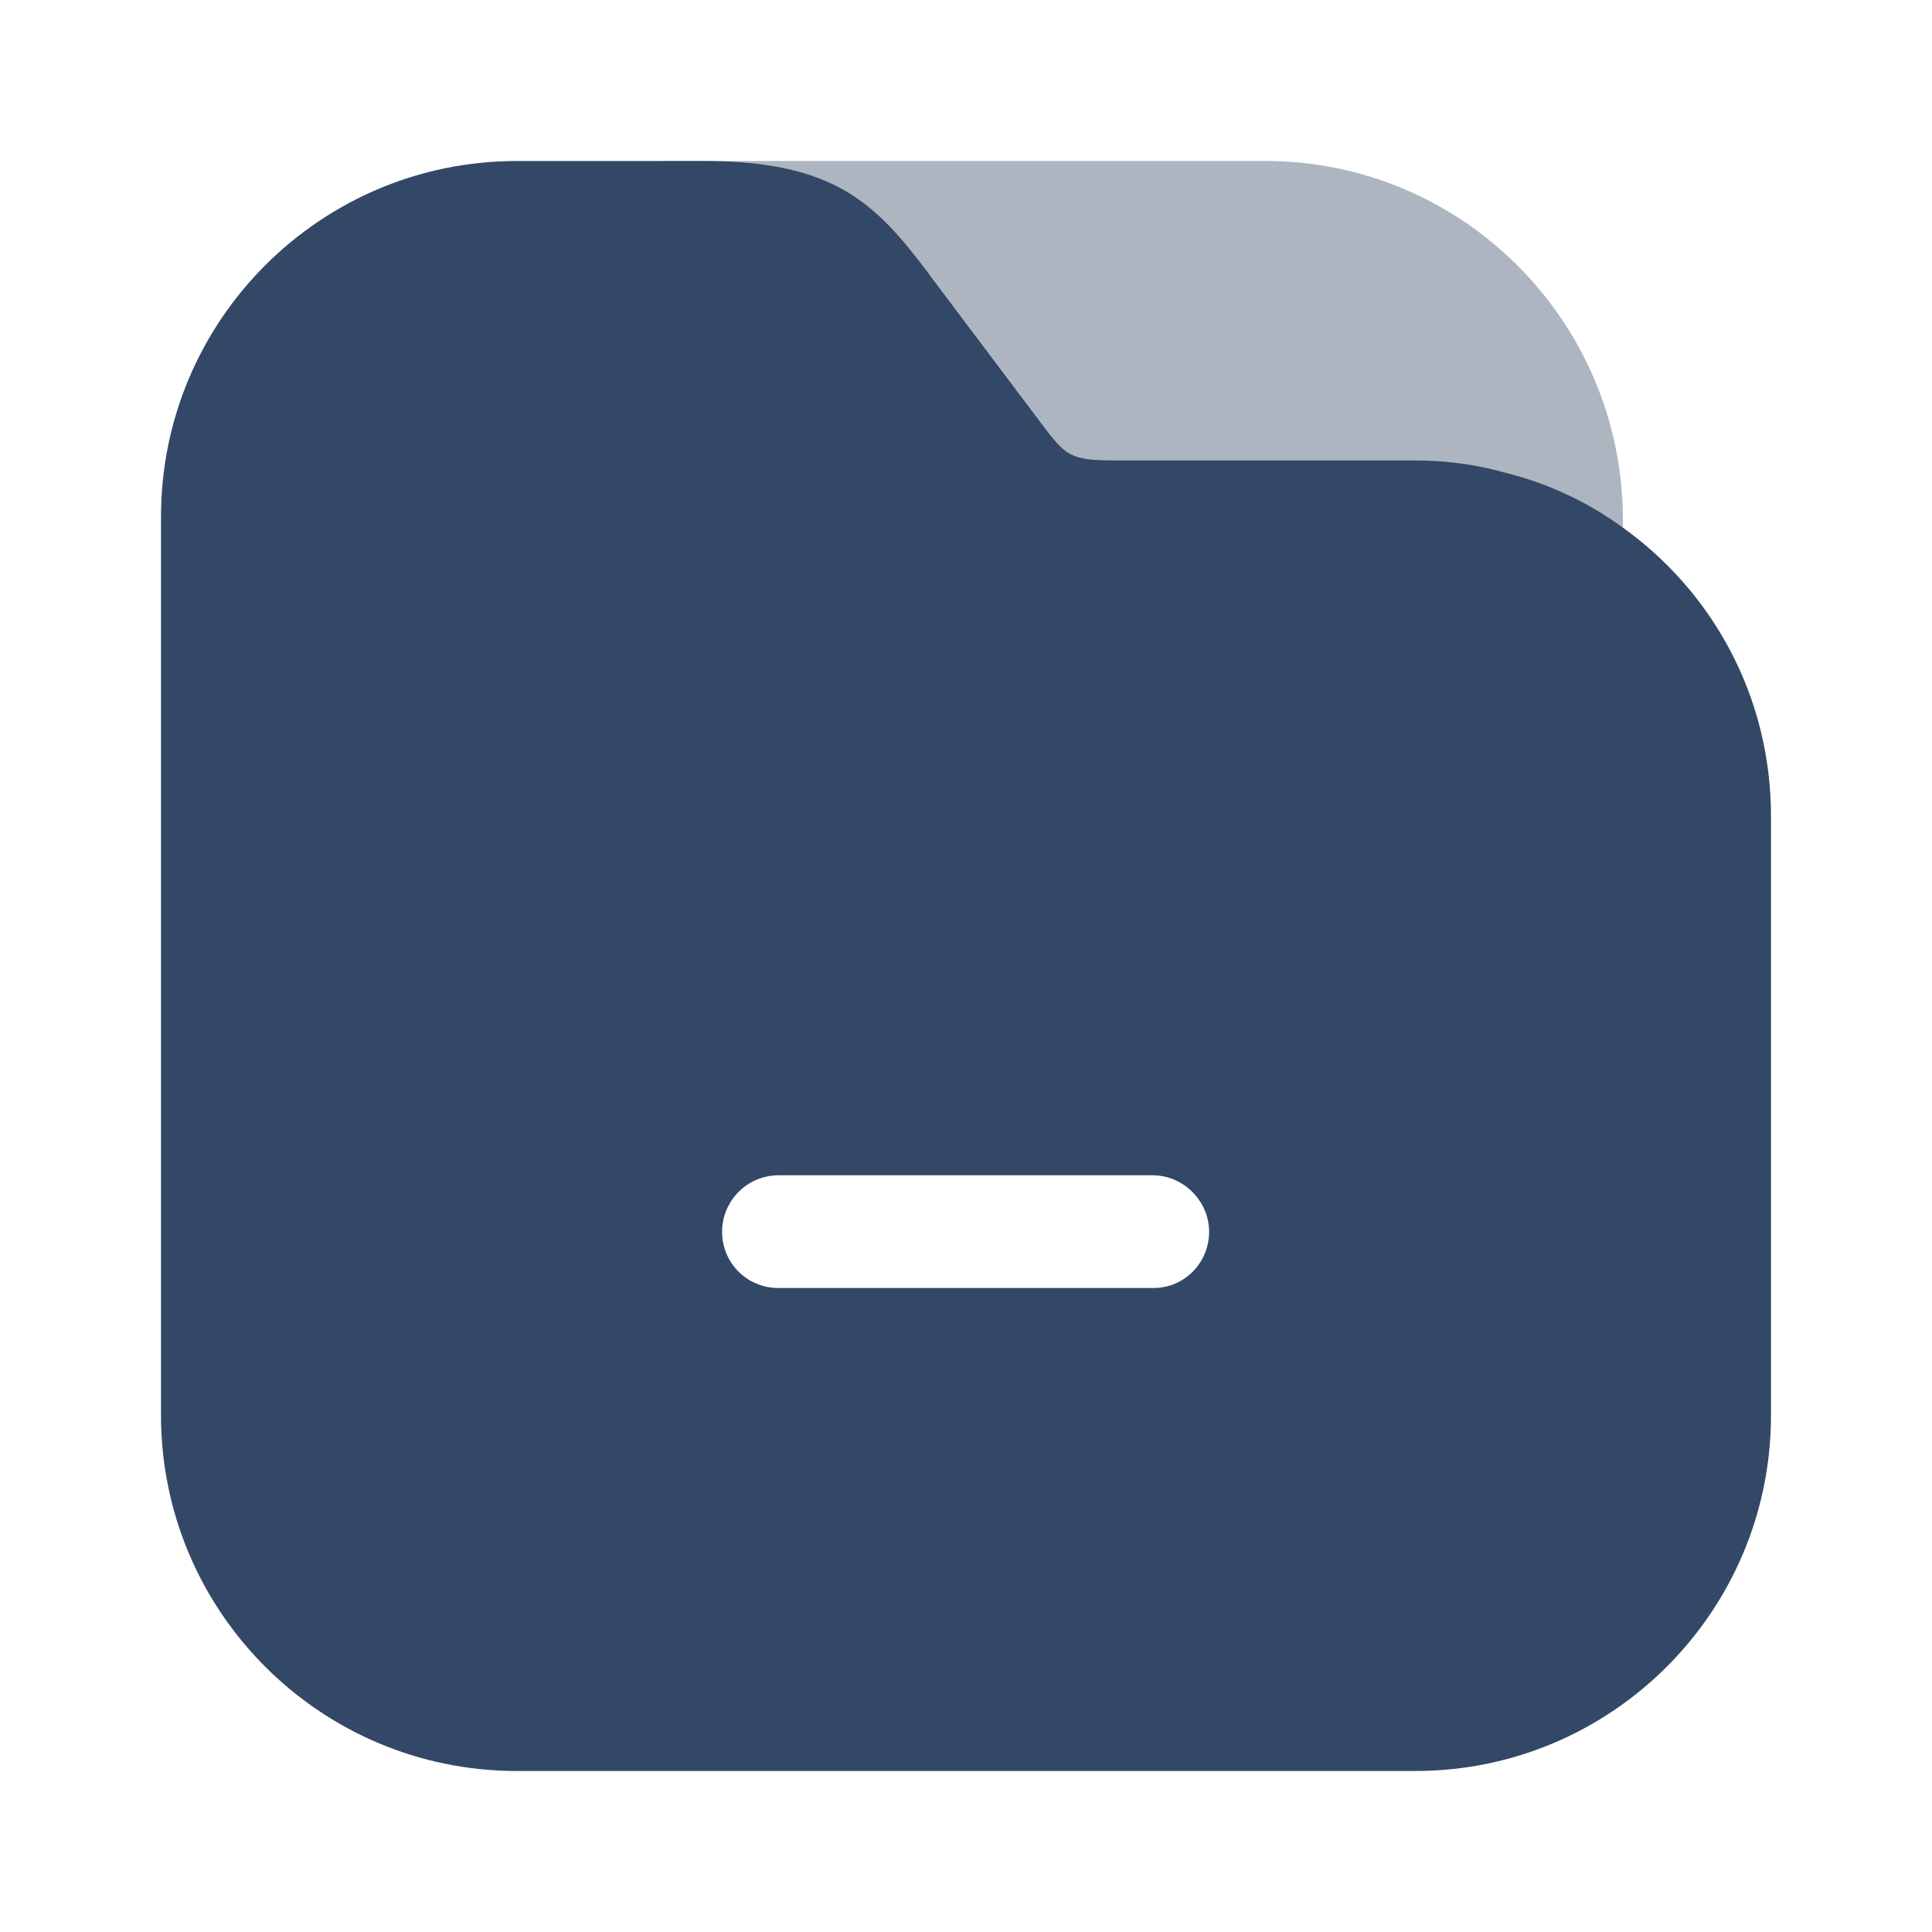
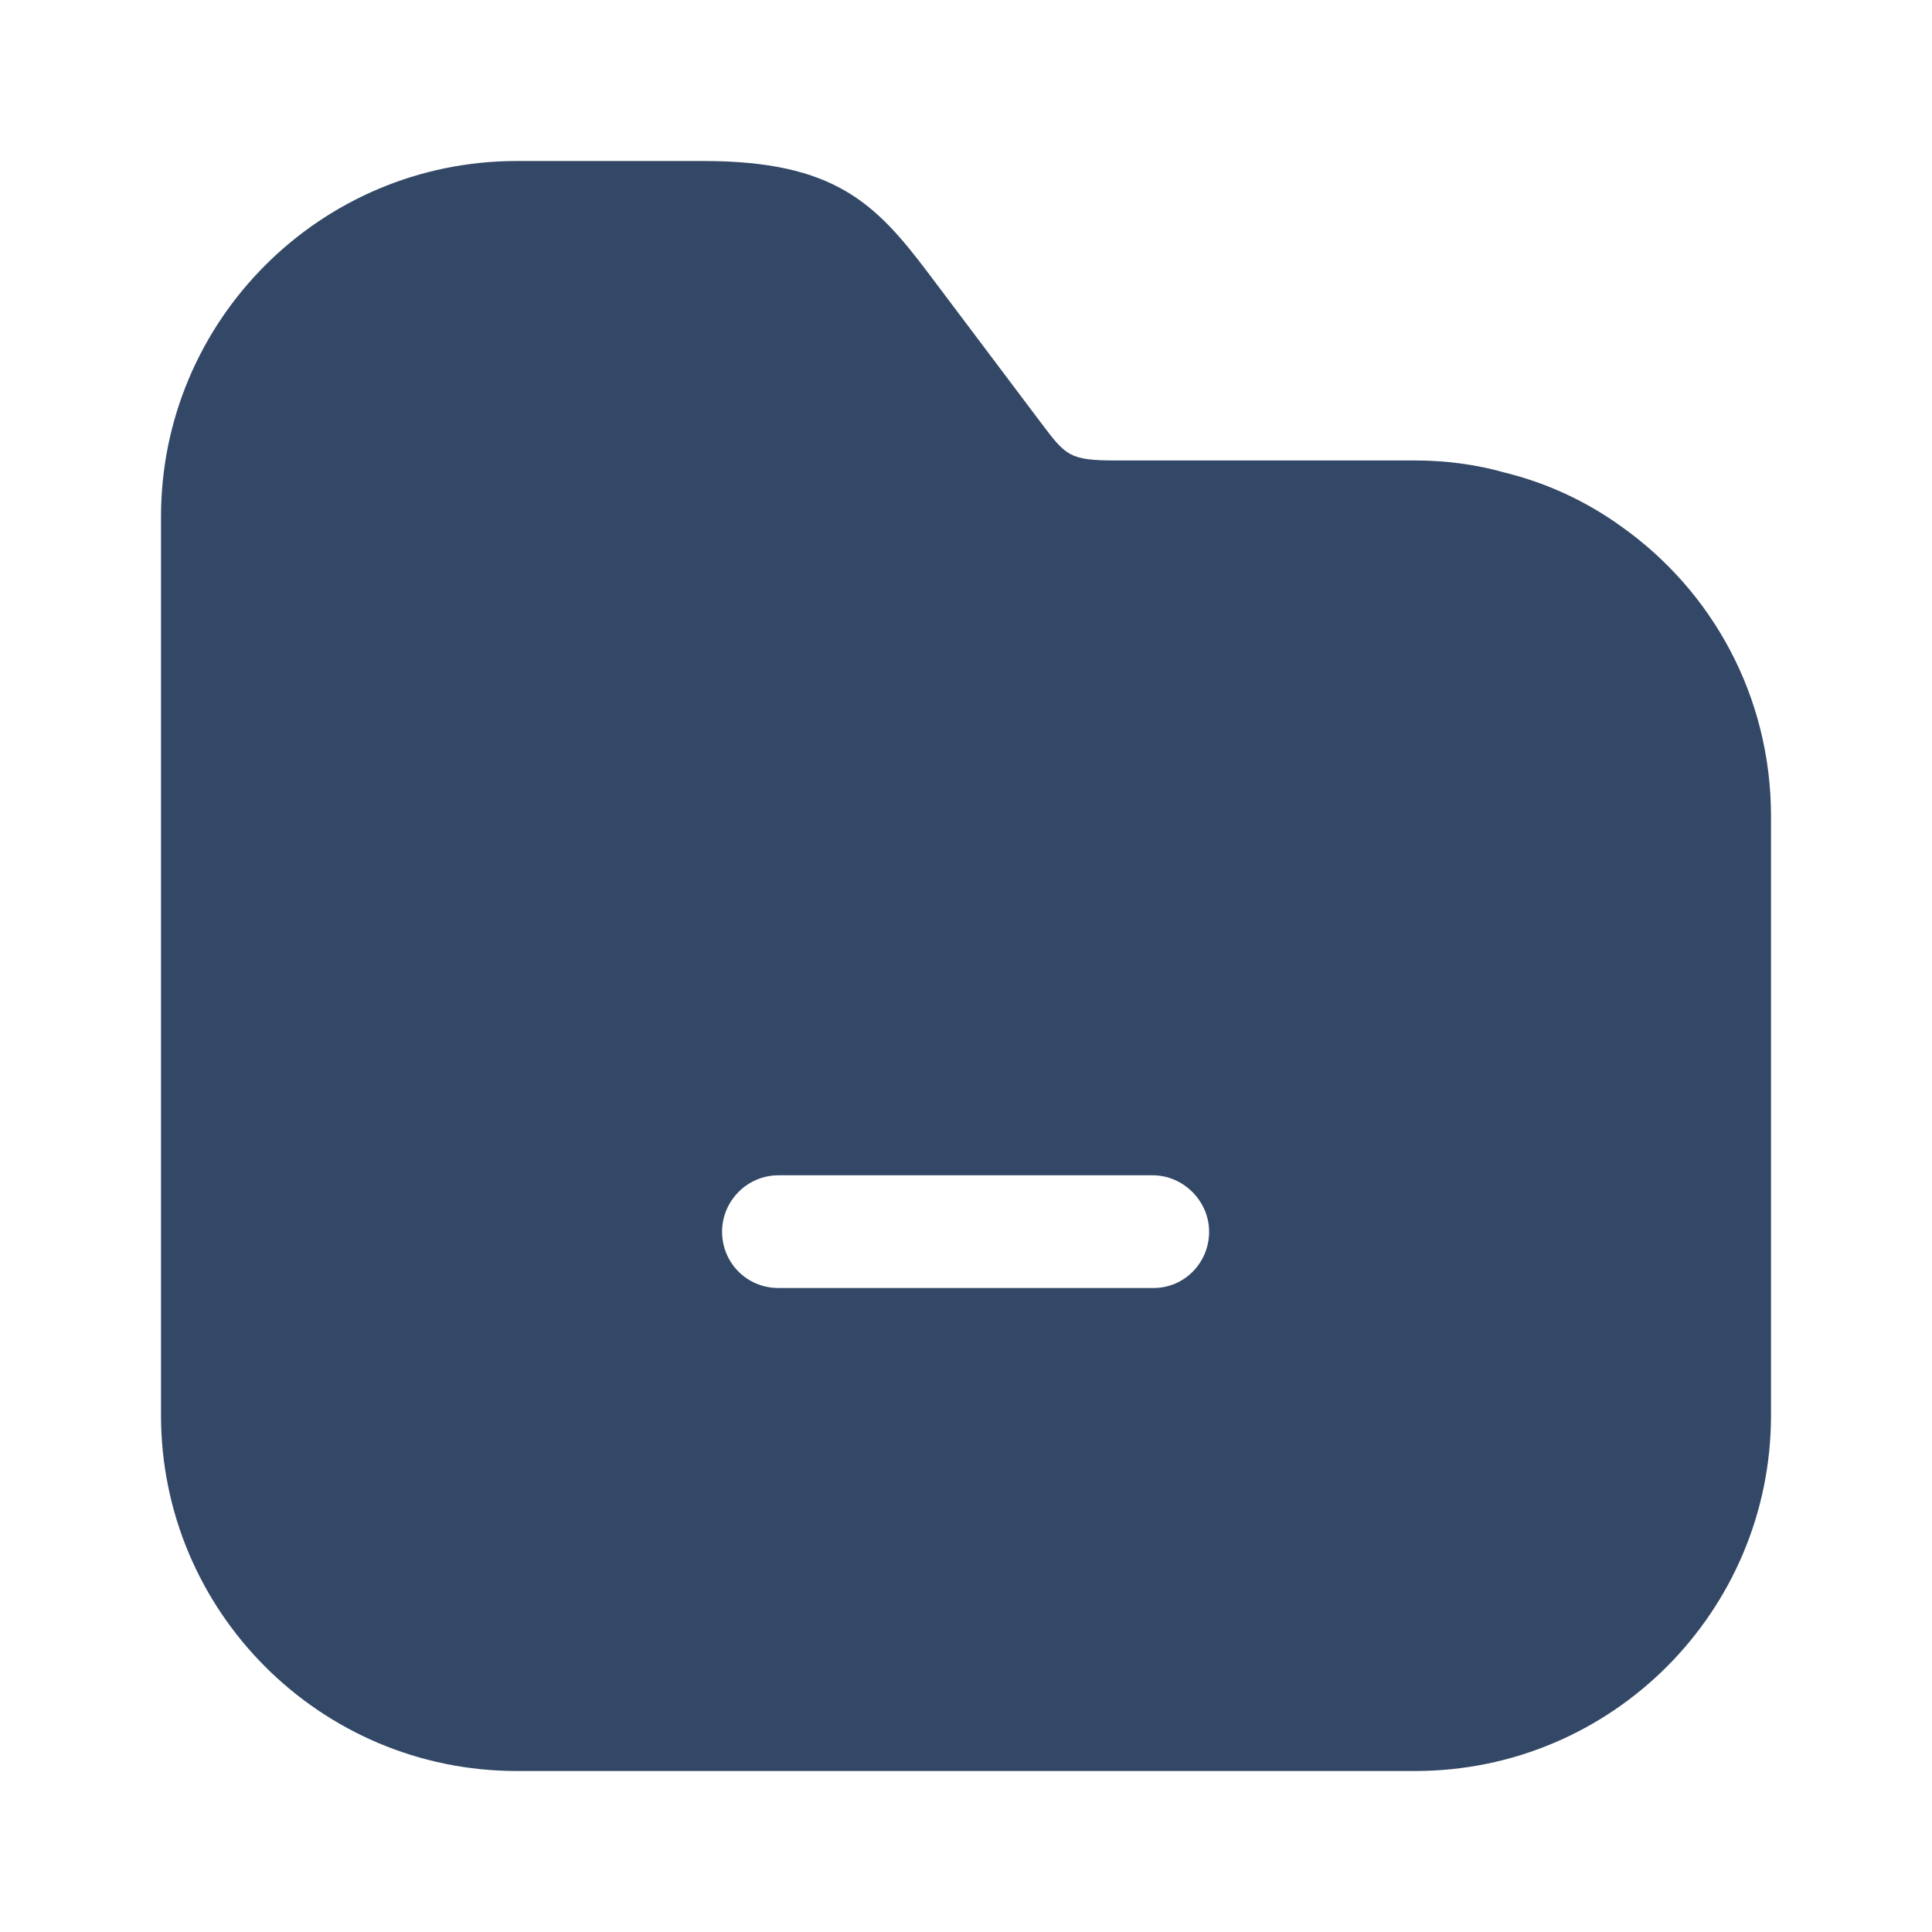
<svg xmlns="http://www.w3.org/2000/svg" width="24" height="24" viewBox="0 0 24 24" fill="none">
-   <path opacity="0.4" d="M15.72 2H8.28C7.9 2 7.58 2.32 7.58 2.7C7.58 3.08 7.9 3.4 8.28 3.4H11.54L12.94 5.26C13.25 5.67 13.29 5.73 13.87 5.73H17.59C17.97 5.73 18.34 5.78 18.7 5.88C18.74 6.06 18.76 6.24 18.76 6.43V6.78C18.76 7.16 19.08 7.48 19.46 7.48C19.84 7.48 20.16 7.16 20.16 6.78V6.42C20.14 3.98 18.16 2 15.72 2Z" fill="#334866" />
  <path d="M20.14 6.54C19.71 6.23 19.22 6 18.69 5.87C18.34 5.77 17.96 5.72 17.58 5.72H13.86C13.28 5.72 13.24 5.66 12.93 5.25L11.53 3.39C10.88 2.53 10.37 2 8.74 2H6.42C3.98 2 2 3.98 2 6.42V17.58C2 20.02 3.98 22 6.42 22H17.58C20.02 22 22 20.02 22 17.58V10.14C22 8.65 21.27 7.34 20.14 6.54ZM14.33 16H9.67C9.28 16 8.97 15.69 8.97 15.3C8.97 14.92 9.28 14.6 9.67 14.6H14.32C14.7 14.6 15.02 14.92 15.02 15.3C15.02 15.69 14.71 16 14.33 16Z" fill="#334866" />
</svg>